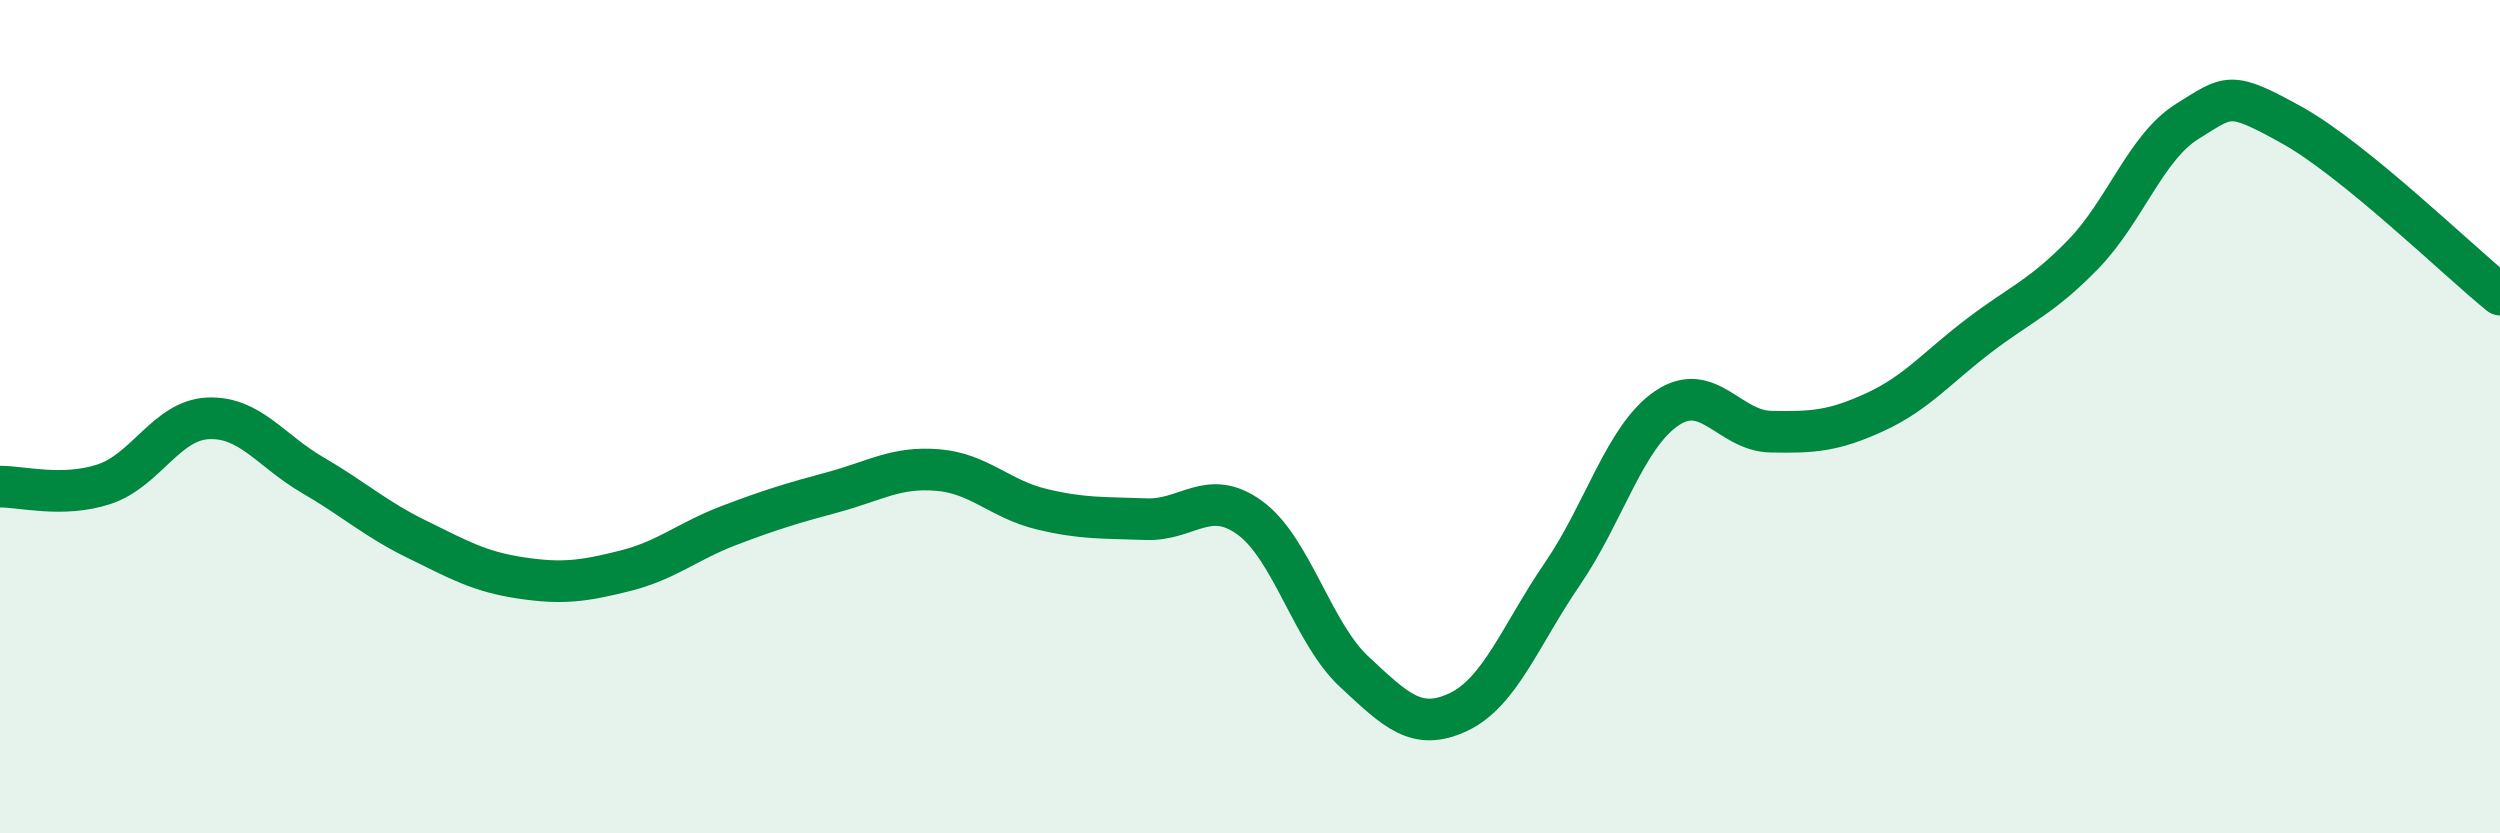
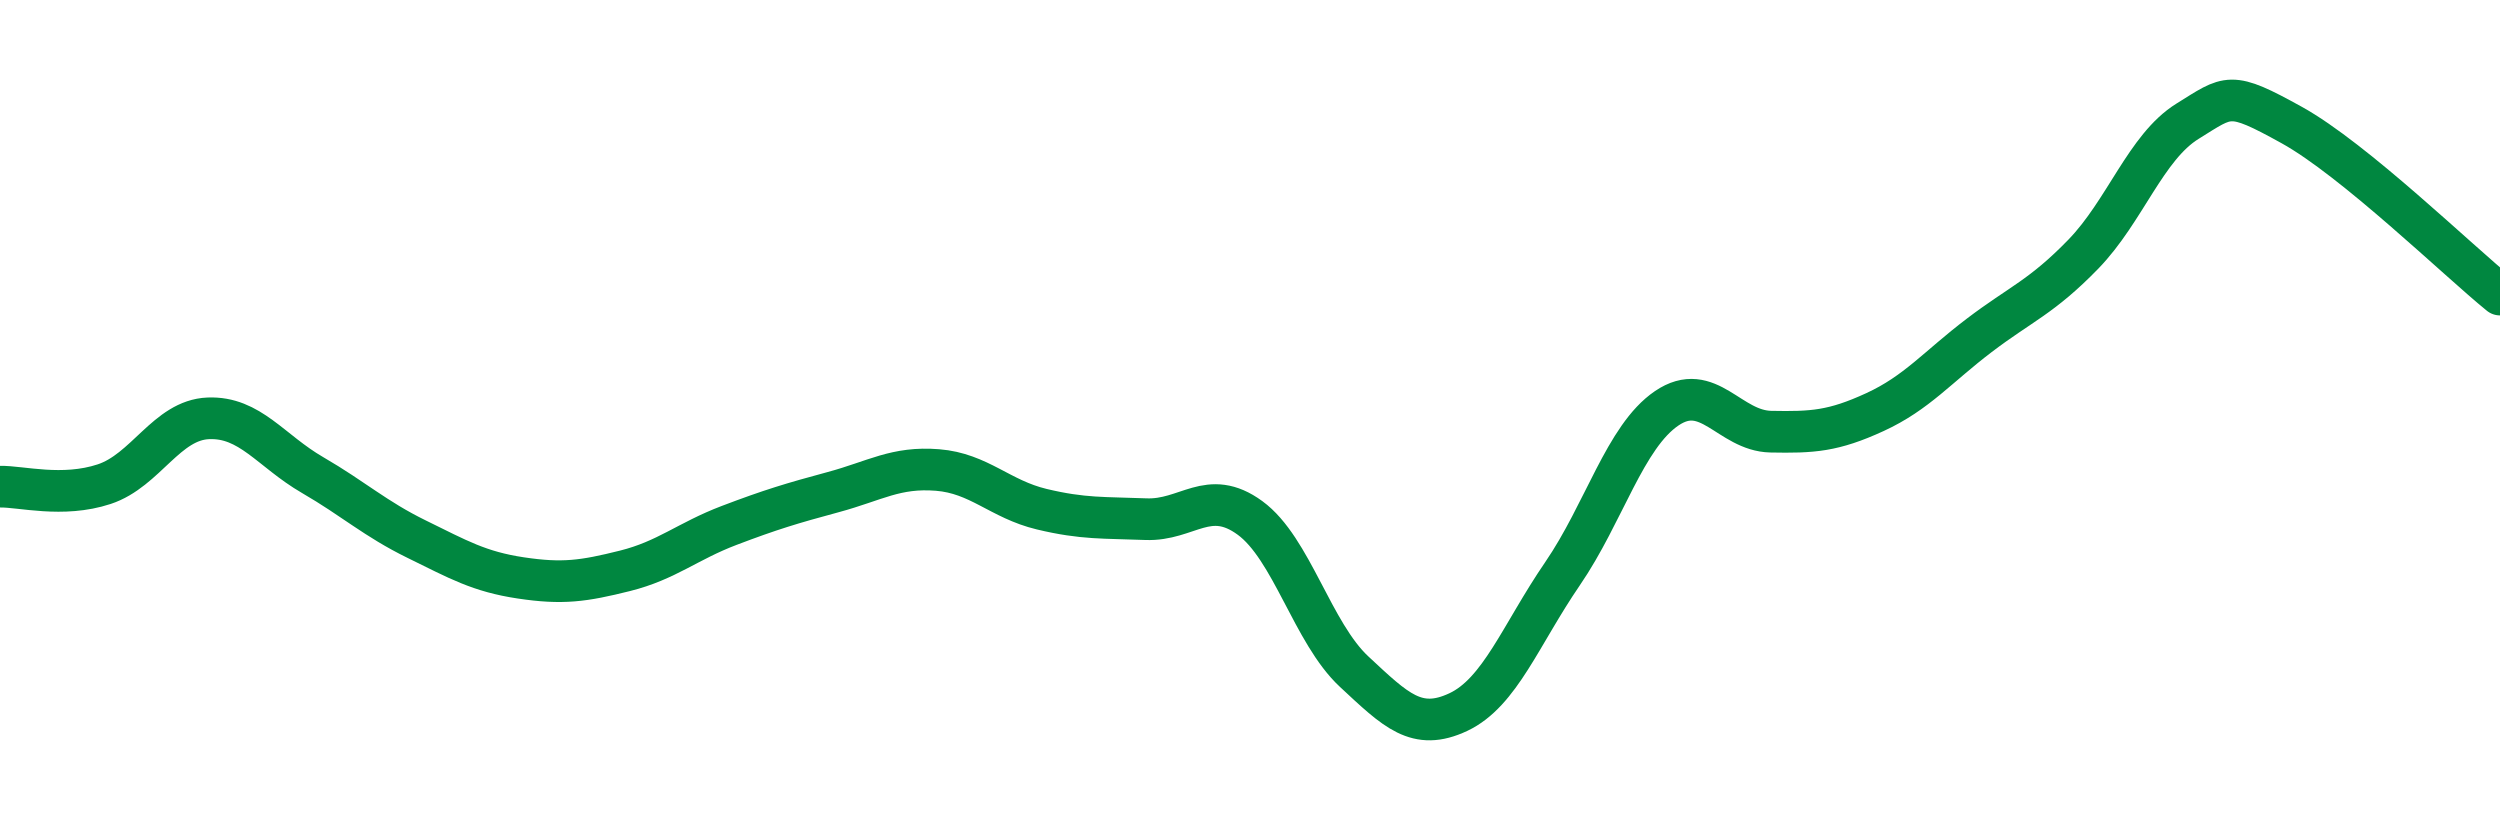
<svg xmlns="http://www.w3.org/2000/svg" width="60" height="20" viewBox="0 0 60 20">
-   <path d="M 0,11.68 C 0.5,11.67 1.5,11.95 2.5,11.62 C 3.5,11.29 4,10.08 5,10.04 C 6,10 6.5,10.82 7.5,11.4 C 8.5,11.98 9,12.45 10,12.94 C 11,13.43 11.5,13.72 12.5,13.87 C 13.5,14.02 14,13.95 15,13.7 C 16,13.45 16.5,12.99 17.5,12.61 C 18.5,12.23 19,12.08 20,11.81 C 21,11.54 21.5,11.2 22.5,11.28 C 23.5,11.36 24,11.98 25,12.22 C 26,12.46 26.5,12.42 27.5,12.46 C 28.5,12.5 29,11.7 30,12.43 C 31,13.16 31.5,15.19 32.5,16.12 C 33.5,17.05 34,17.56 35,17.09 C 36,16.62 36.5,15.23 37.5,13.77 C 38.5,12.31 39,10.48 40,9.8 C 41,9.12 41.5,10.34 42.5,10.36 C 43.5,10.38 44,10.35 45,9.89 C 46,9.43 46.5,8.81 47.5,8.05 C 48.5,7.29 49,7.13 50,6.1 C 51,5.07 51.5,3.53 52.5,2.91 C 53.5,2.29 53.5,2.17 55,3 C 56.5,3.83 59,6.26 60,7.07L60 20L0 20Z" fill="#008740" opacity="0.1" stroke-linecap="round" stroke-linejoin="round" />
  <path d="M 0,11.68 C 0.5,11.67 1.5,11.95 2.5,11.62 C 3.5,11.29 4,10.08 5,10.04 C 6,10 6.5,10.82 7.5,11.4 C 8.5,11.98 9,12.45 10,12.94 C 11,13.43 11.5,13.72 12.5,13.87 C 13.5,14.02 14,13.95 15,13.7 C 16,13.45 16.5,12.99 17.5,12.61 C 18.5,12.23 19,12.08 20,11.81 C 21,11.54 21.5,11.2 22.5,11.28 C 23.5,11.36 24,11.98 25,12.22 C 26,12.46 26.5,12.42 27.5,12.46 C 28.5,12.5 29,11.7 30,12.43 C 31,13.16 31.5,15.19 32.5,16.12 C 33.5,17.05 34,17.56 35,17.09 C 36,16.62 36.5,15.23 37.5,13.77 C 38.5,12.31 39,10.48 40,9.8 C 41,9.12 41.5,10.34 42.5,10.36 C 43.5,10.38 44,10.35 45,9.89 C 46,9.43 46.5,8.81 47.5,8.05 C 48.5,7.29 49,7.13 50,6.1 C 51,5.07 51.5,3.53 52.5,2.91 C 53.5,2.29 53.5,2.17 55,3 C 56.5,3.83 59,6.26 60,7.07" stroke="#008740" stroke-width="1" fill="none" stroke-linecap="round" stroke-linejoin="round" />
</svg>